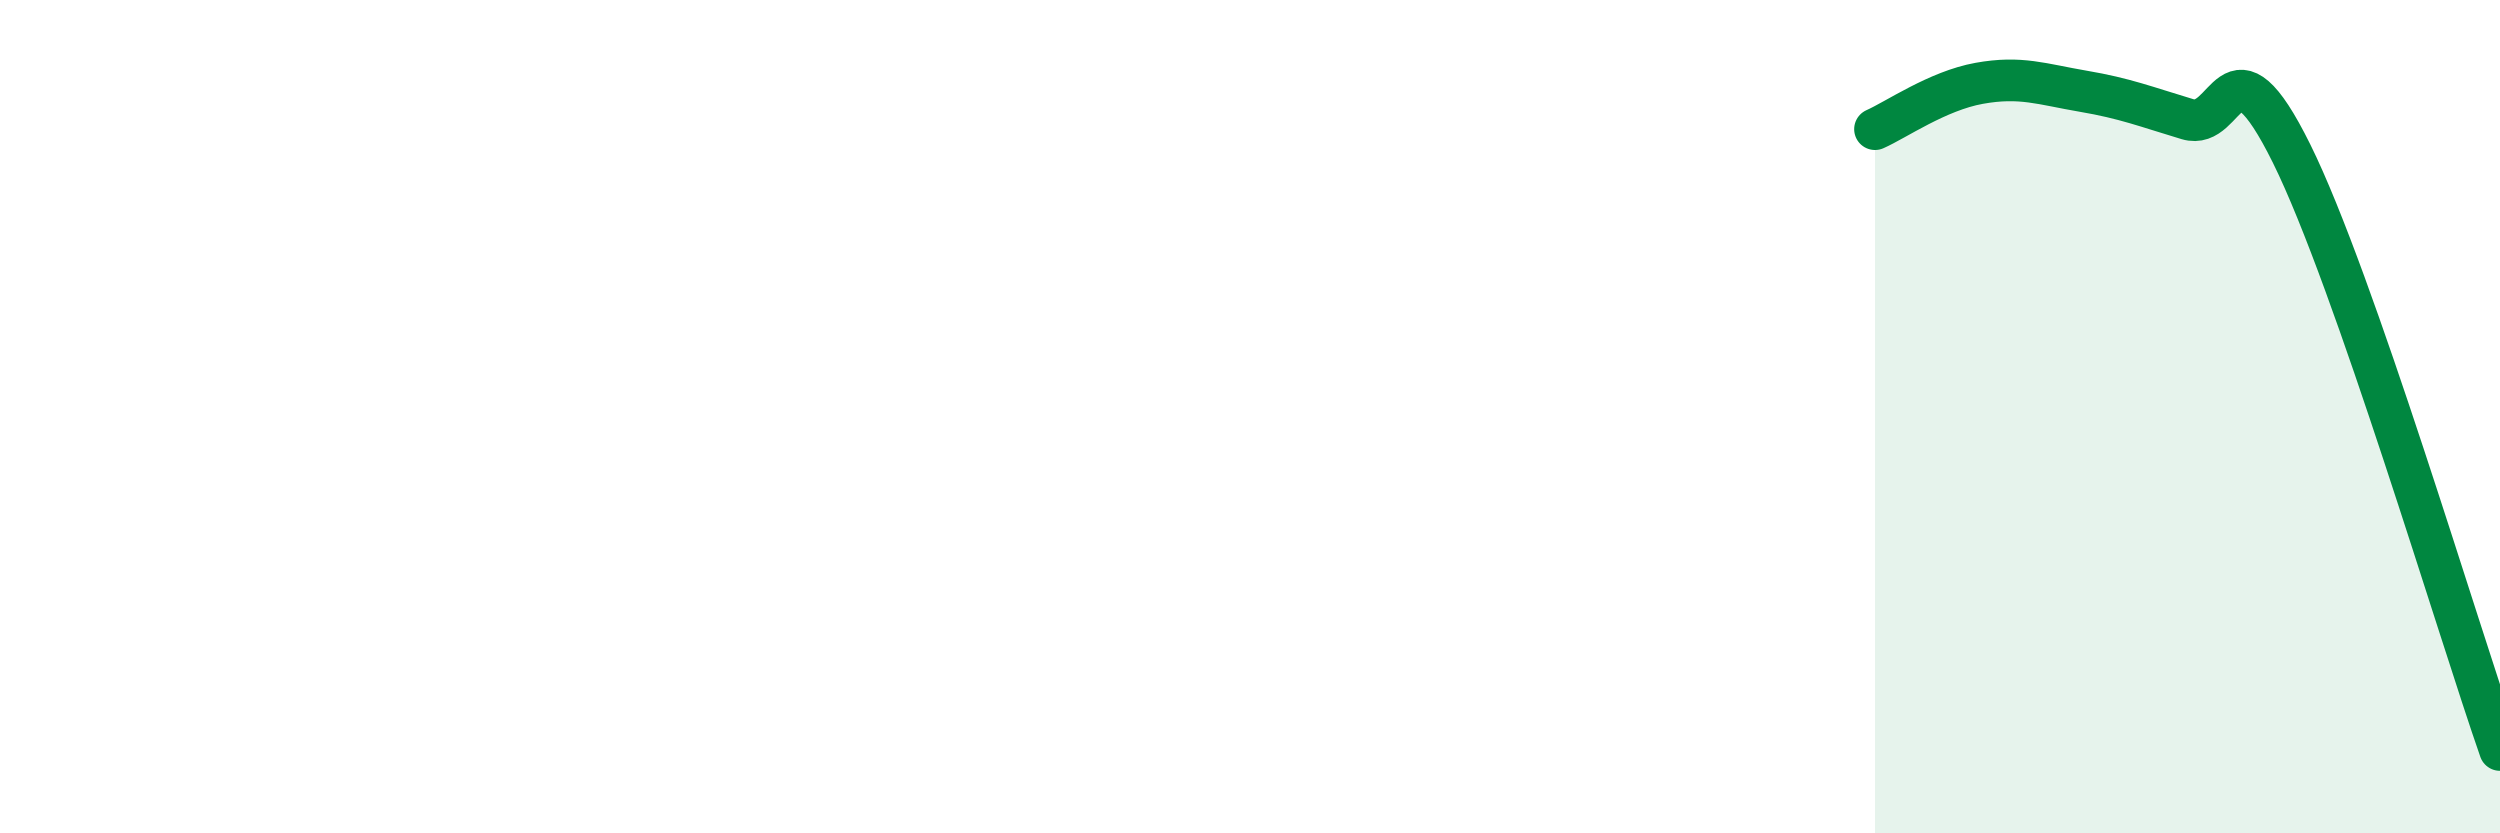
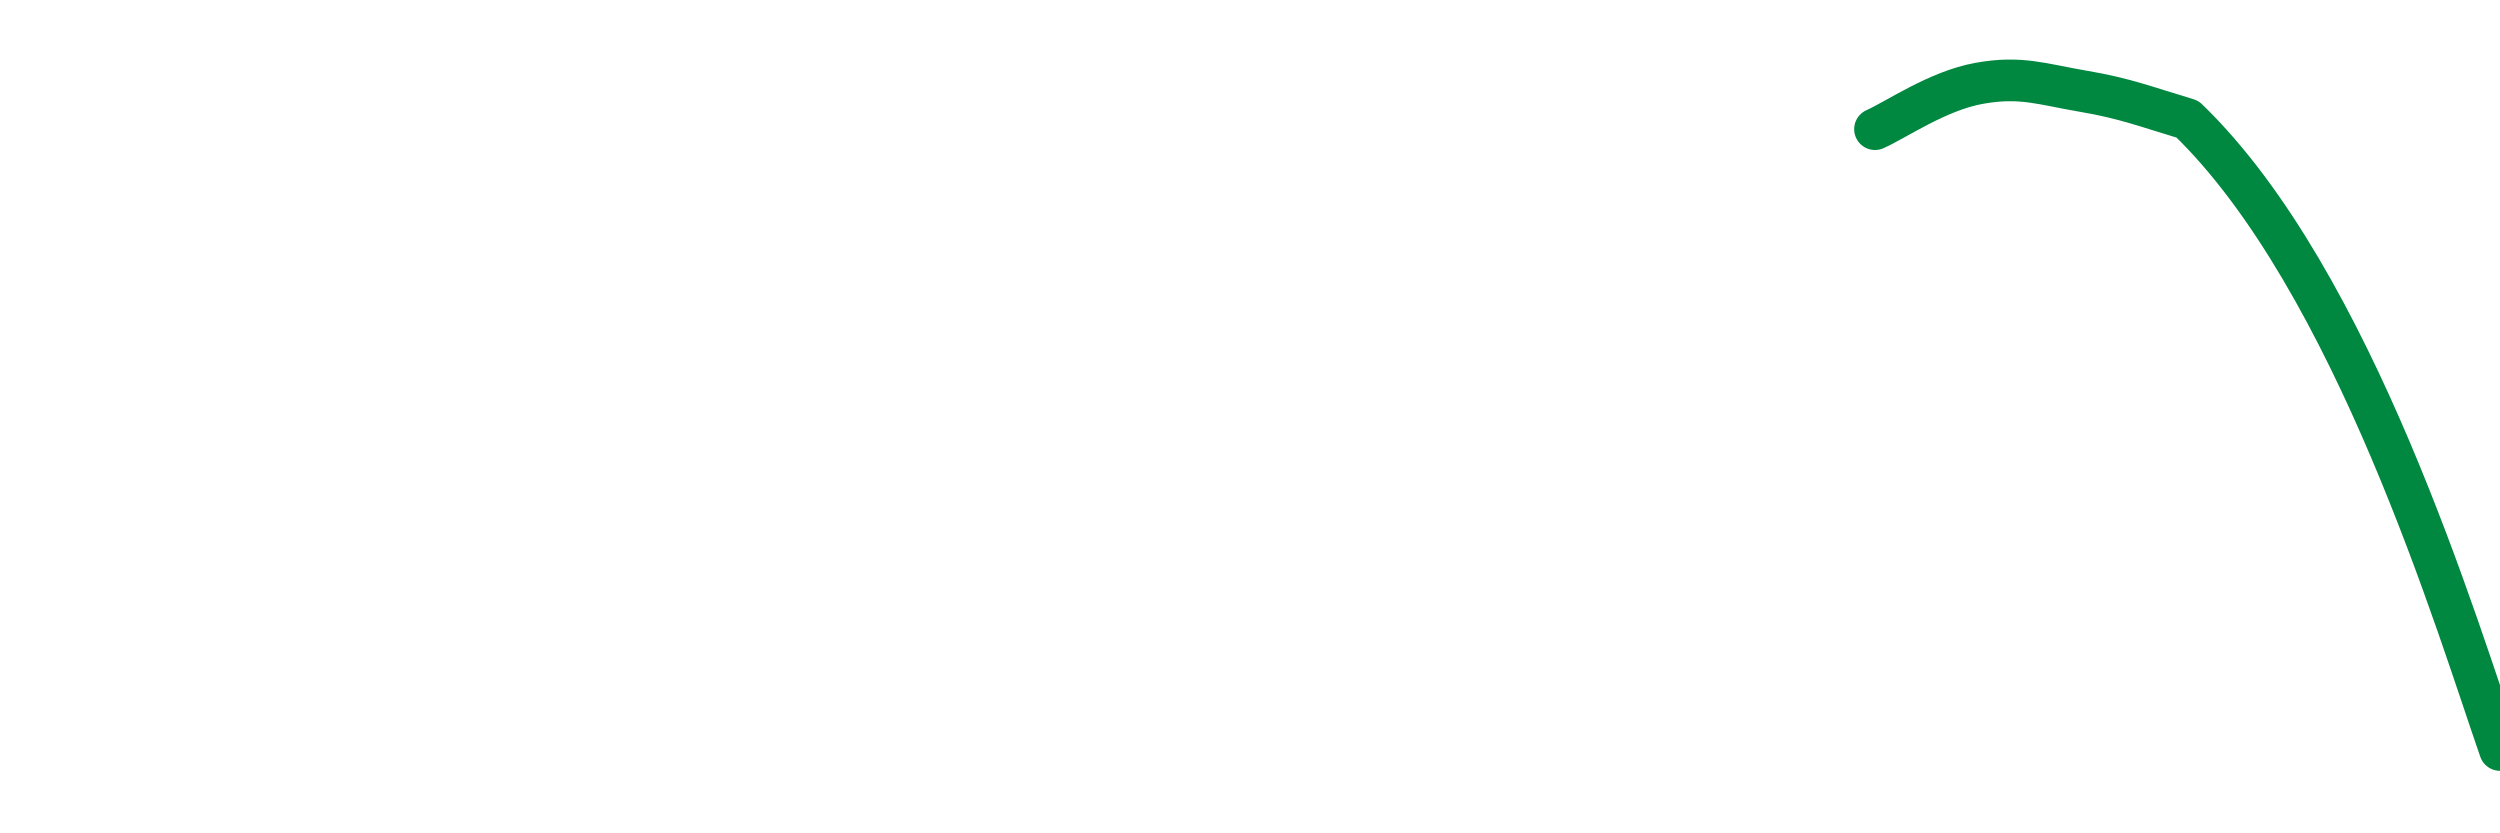
<svg xmlns="http://www.w3.org/2000/svg" width="60" height="20" viewBox="0 0 60 20">
-   <path d="M 45,3.1 C 45.5,2.88 46.5,2.18 47.5,2 C 48.5,1.82 49,2.02 50,2.19 C 51,2.36 51.5,2.56 52.5,2.86 C 53.5,3.16 53.5,0.66 55,3.69 C 56.5,6.72 59,15.14 60,18L60 20L45 20Z" fill="#008740" opacity="0.1" stroke-linecap="round" stroke-linejoin="round" />
-   <path d="M 45,3.1 C 45.5,2.88 46.5,2.18 47.5,2 C 48.5,1.82 49,2.02 50,2.19 C 51,2.36 51.5,2.56 52.5,2.86 C 53.5,3.16 53.5,0.66 55,3.69 C 56.5,6.72 59,15.14 60,18" stroke="#008740" stroke-width="1" fill="none" stroke-linecap="round" stroke-linejoin="round" />
+   <path d="M 45,3.1 C 45.5,2.88 46.5,2.18 47.5,2 C 48.5,1.82 49,2.02 50,2.19 C 51,2.36 51.5,2.56 52.5,2.86 C 56.5,6.72 59,15.14 60,18" stroke="#008740" stroke-width="1" fill="none" stroke-linecap="round" stroke-linejoin="round" />
</svg>